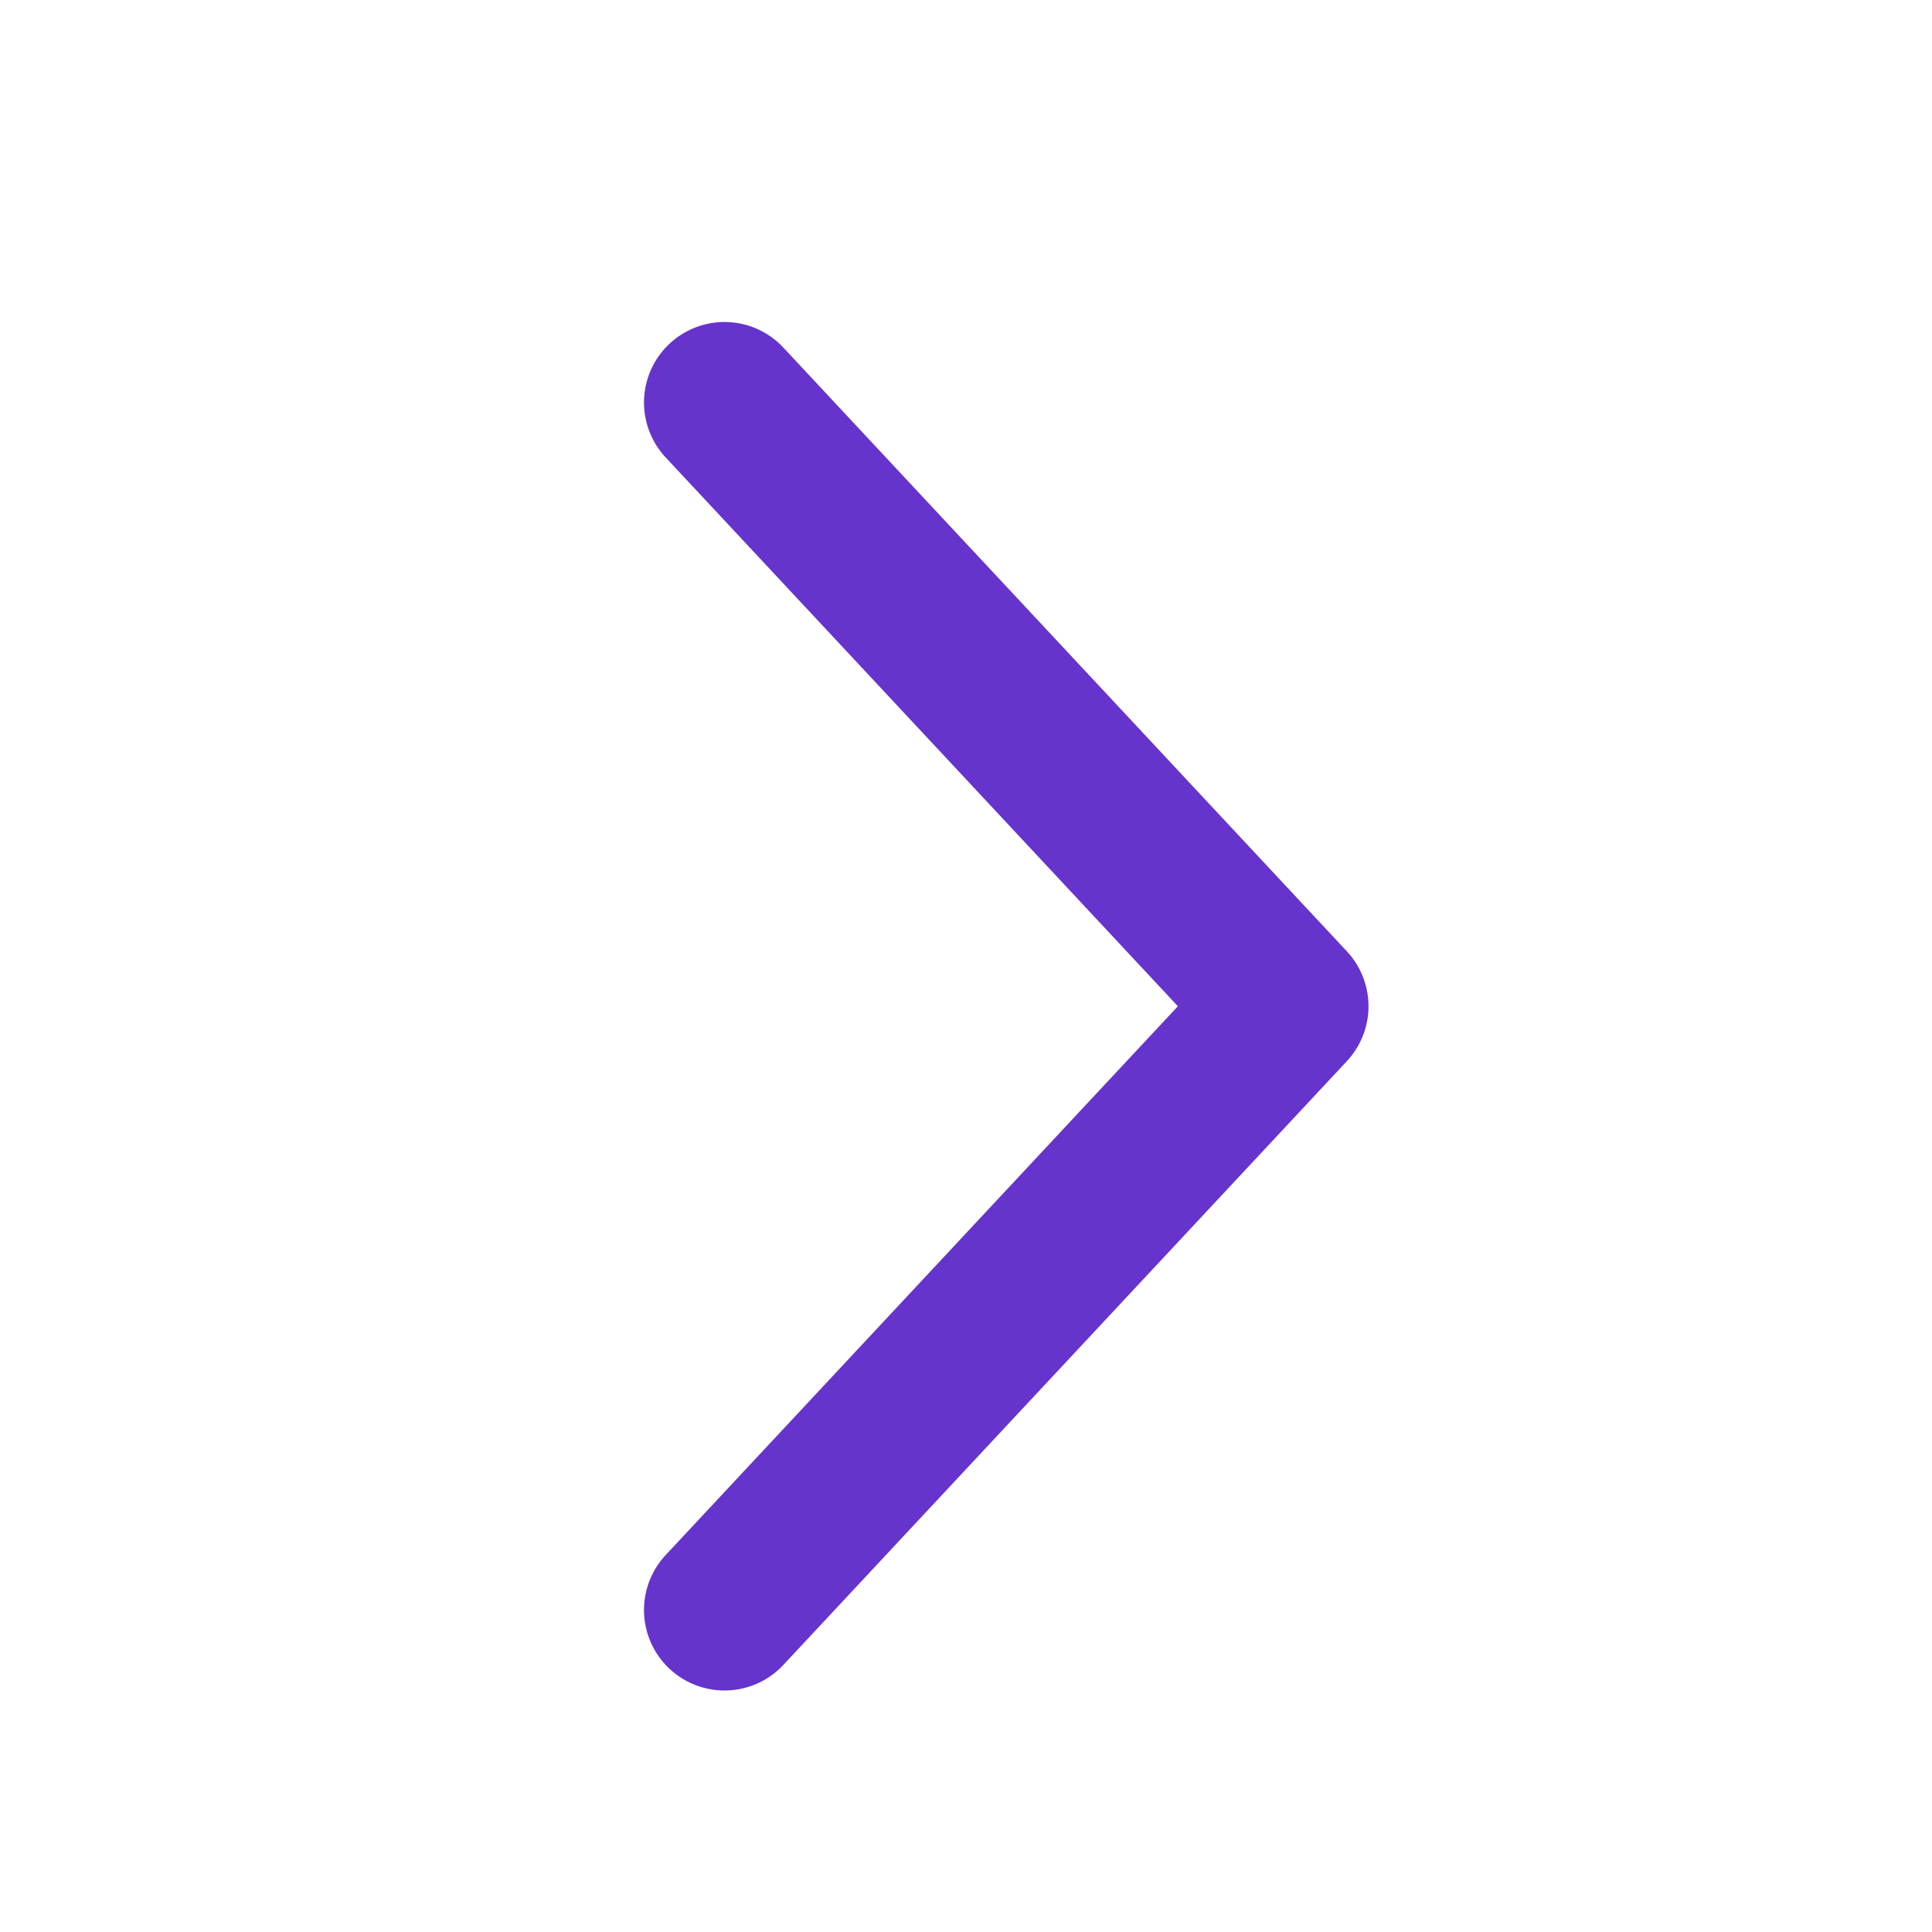
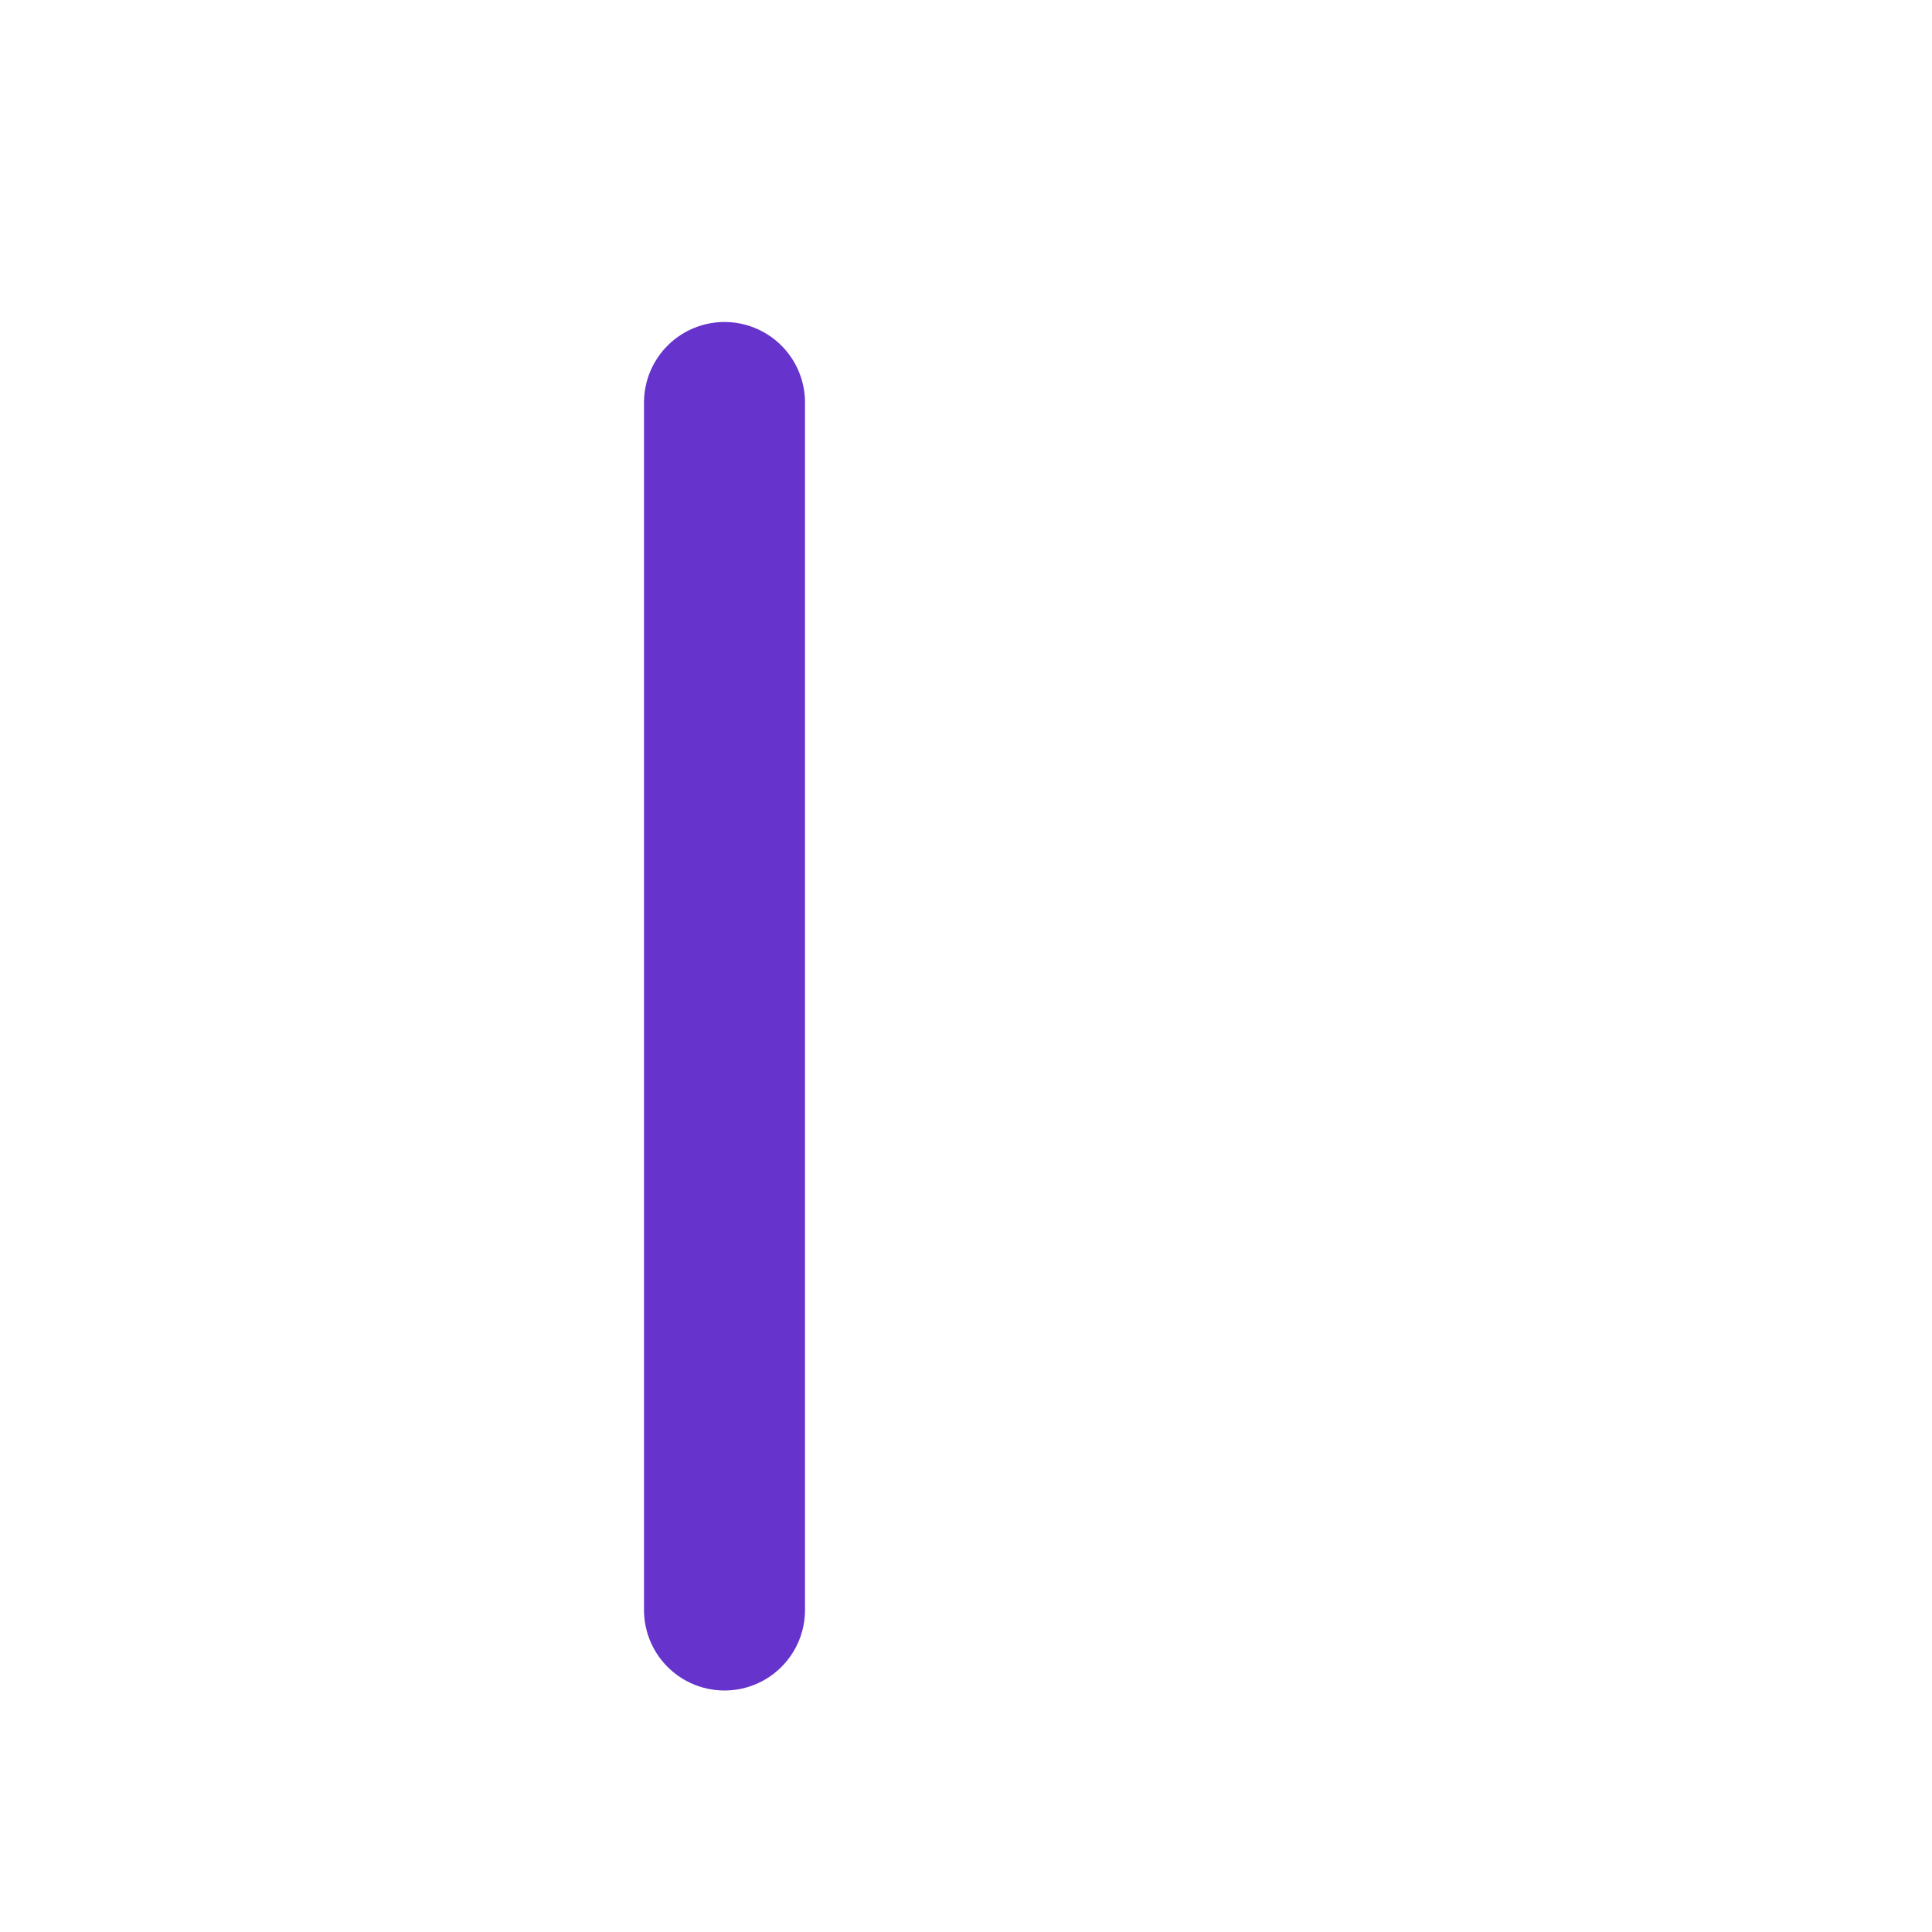
<svg xmlns="http://www.w3.org/2000/svg" width="24" height="24" viewBox="0 0 24 24" fill="none">
-   <path d="M9 5L16 12.5L9 20" stroke="#6633CC" stroke-width="2" stroke-linecap="round" stroke-linejoin="round" />
+   <path d="M9 5L9 20" stroke="#6633CC" stroke-width="2" stroke-linecap="round" stroke-linejoin="round" />
</svg>